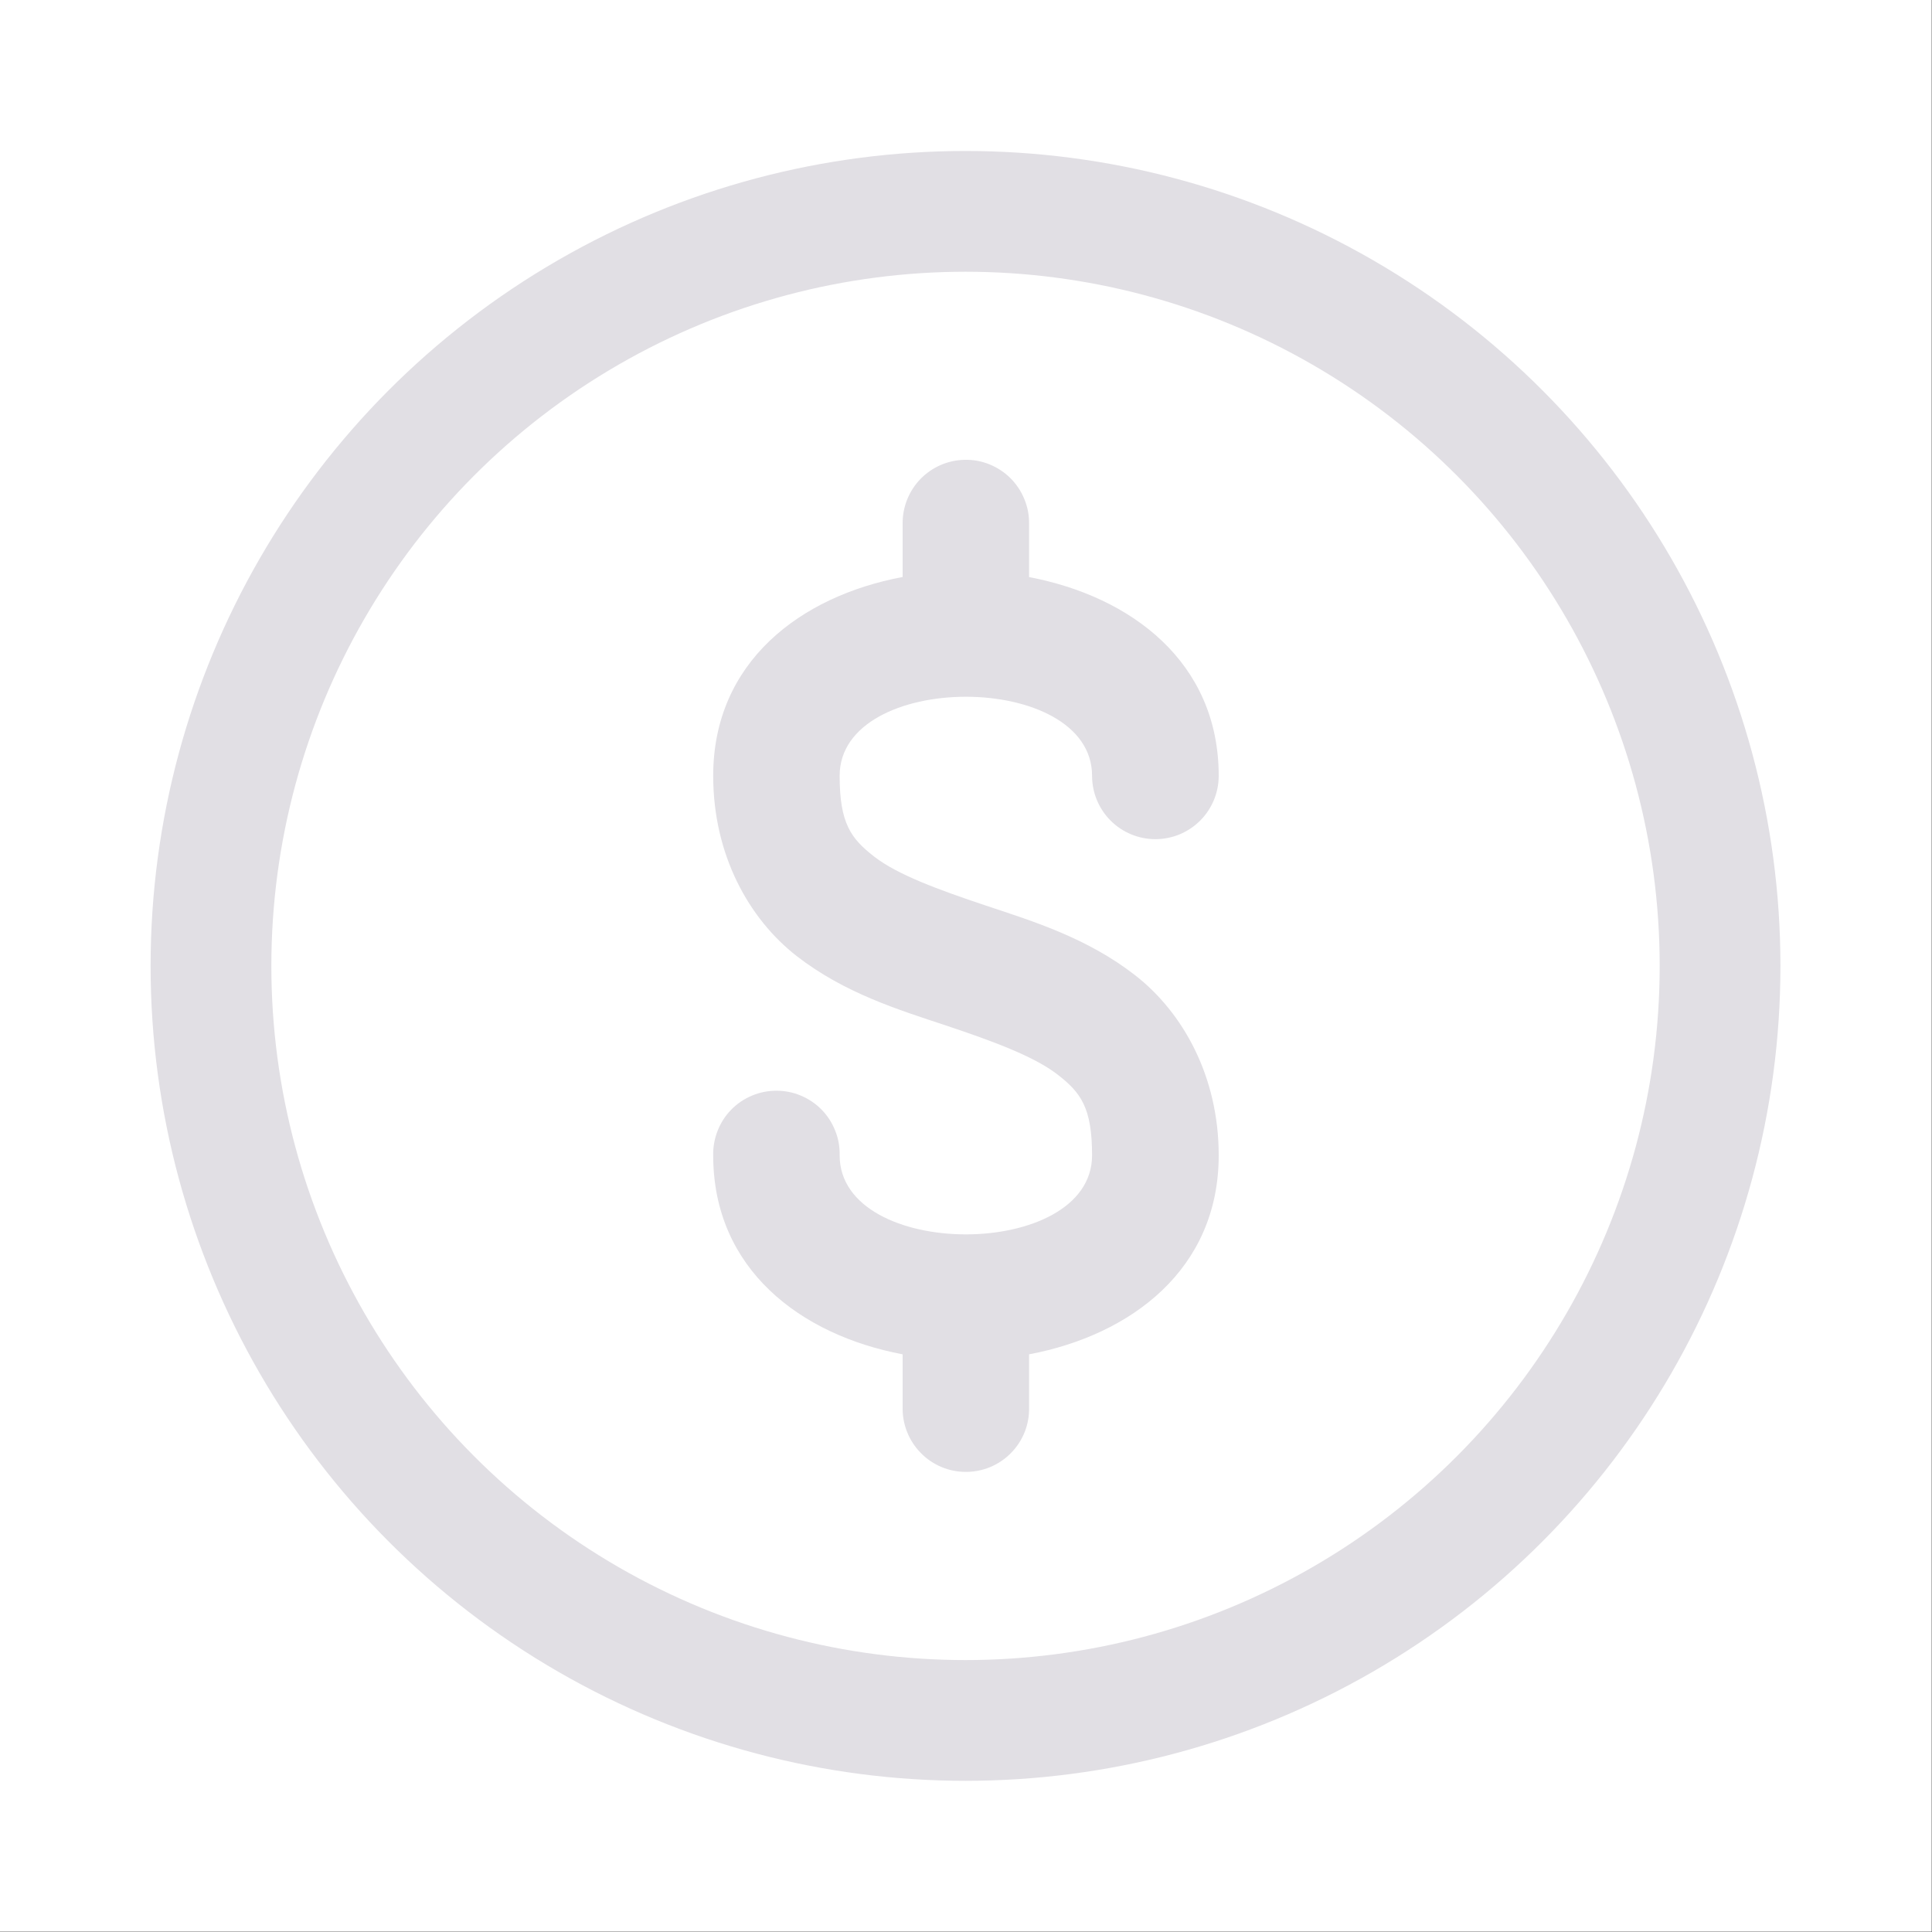
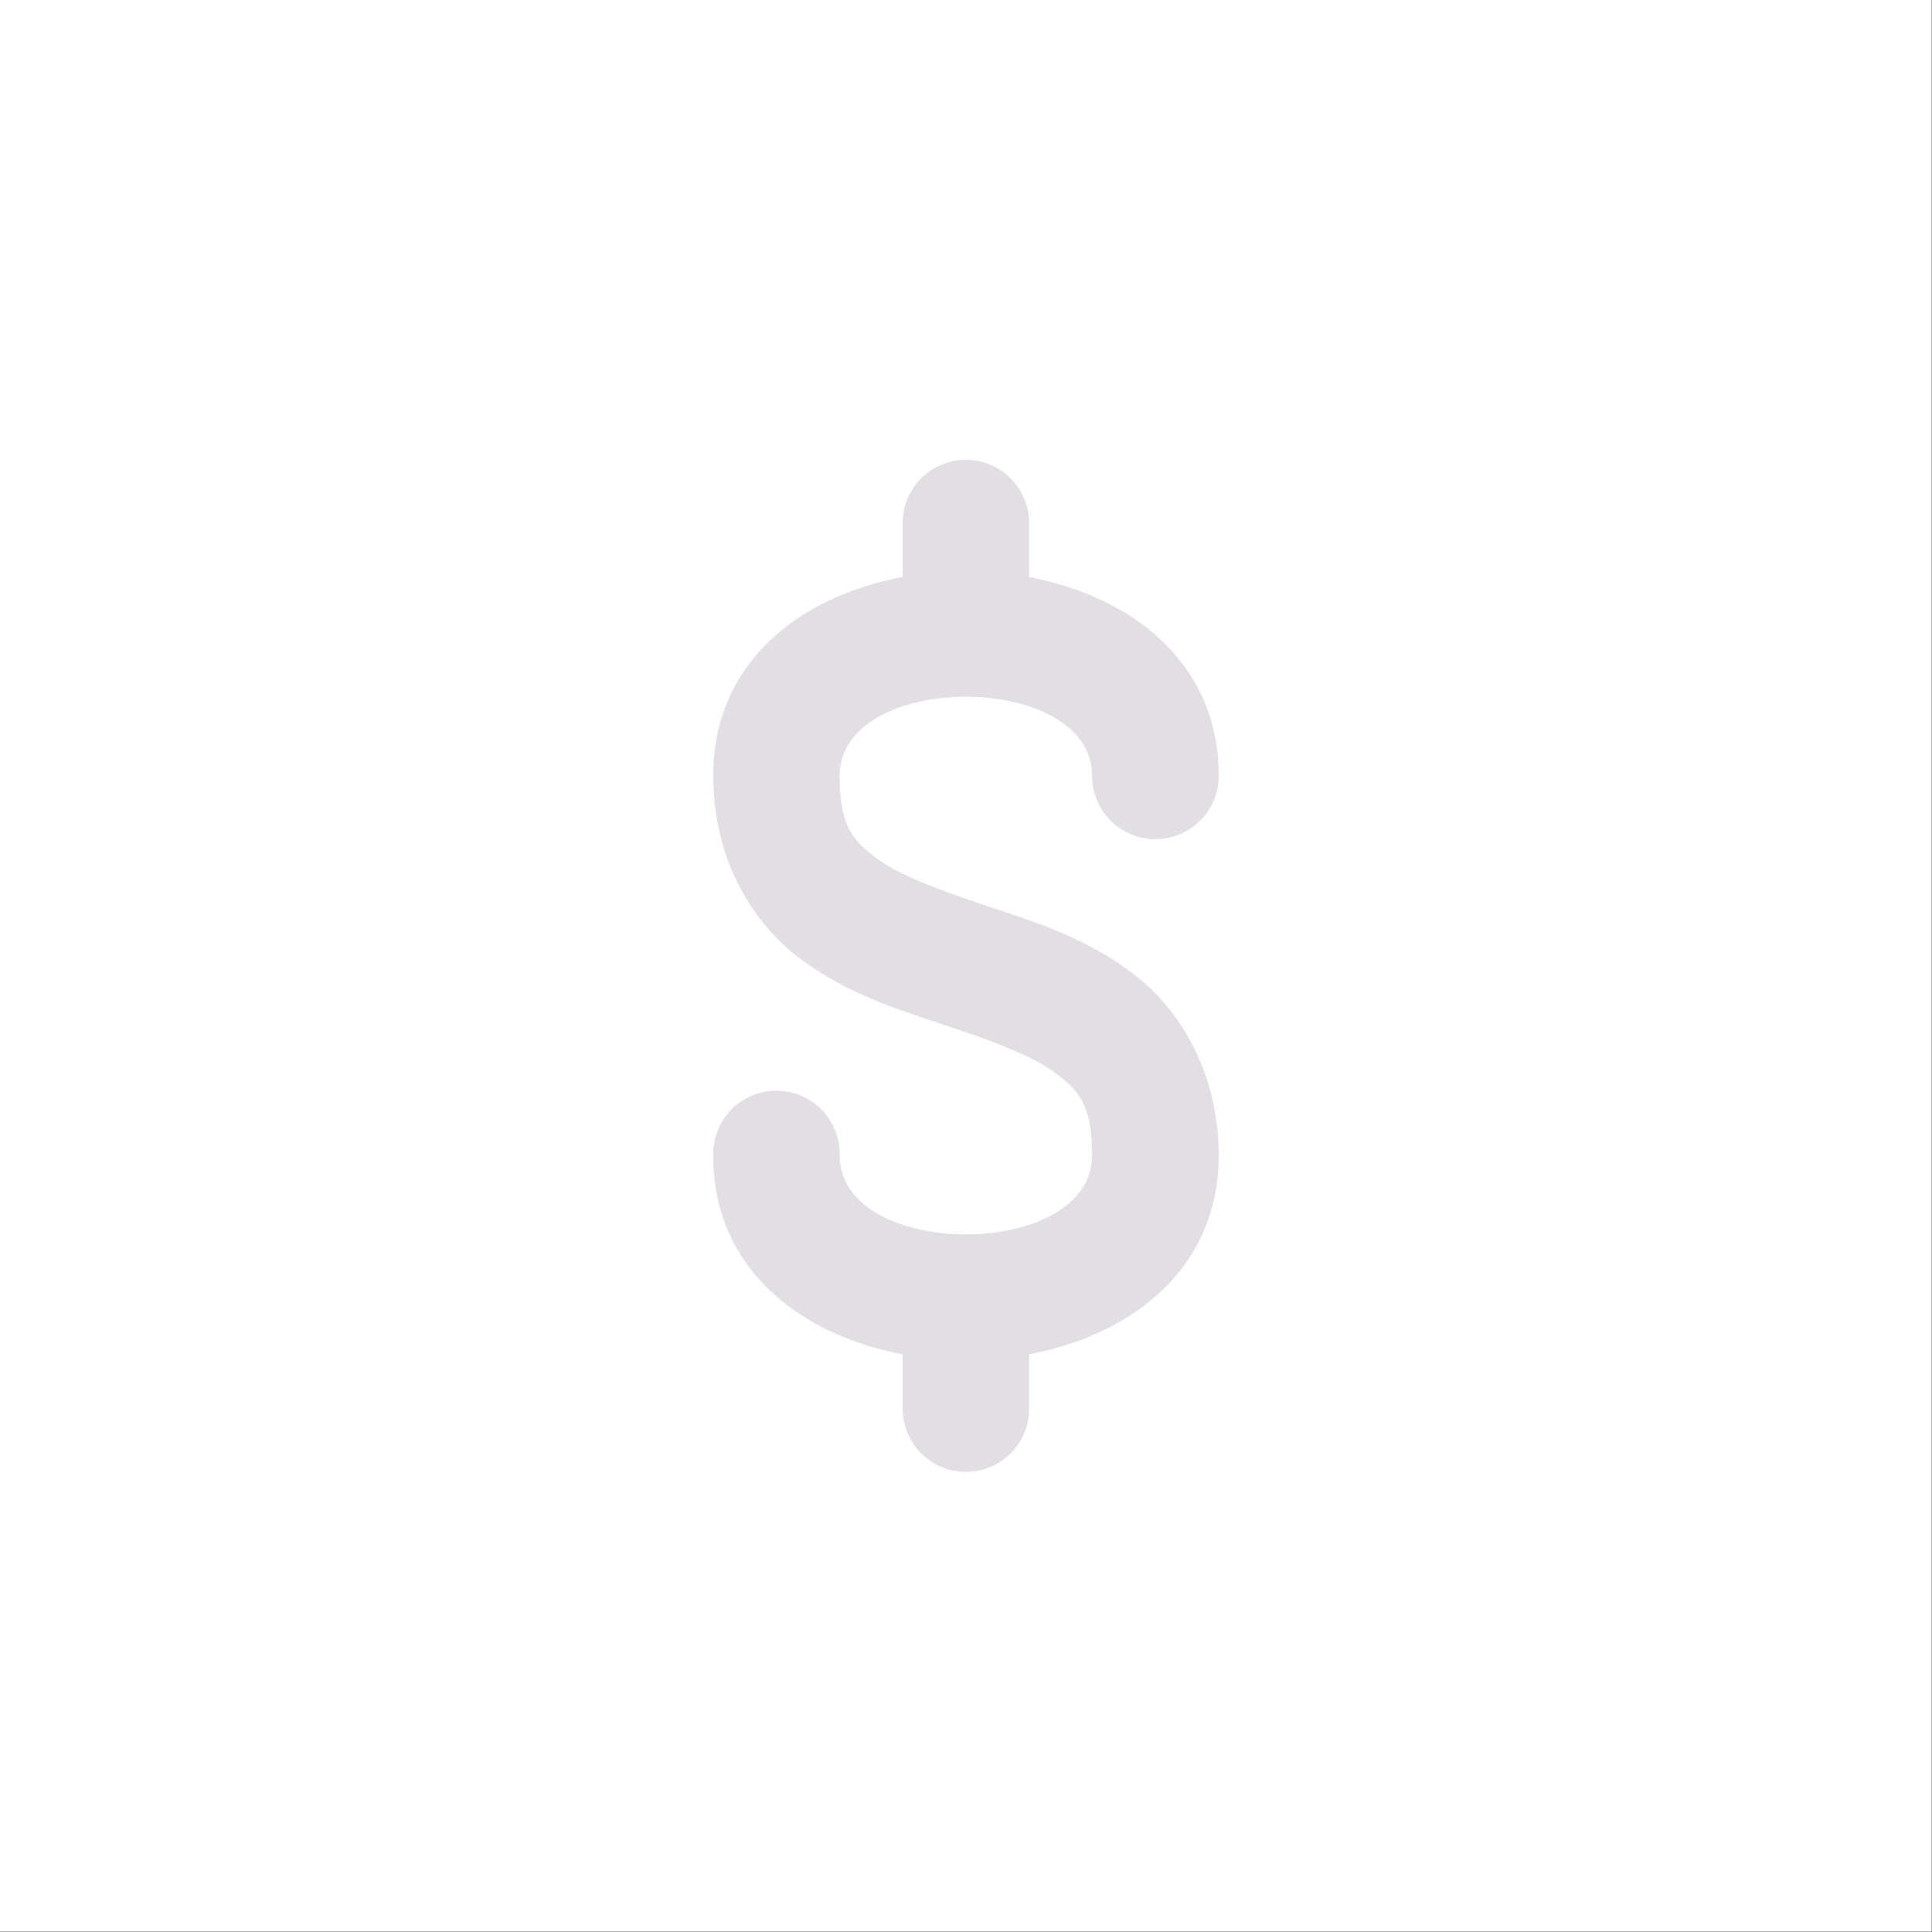
<svg xmlns="http://www.w3.org/2000/svg" width="20" height="20" viewBox="0 0 20 20" fill="none">
  <rect x="0" y="0" width="20" height="20" fill="#333333" stroke="none" />
  <rect width="19.997" height="19.997" fill="white" />
-   <circle cx="9.995" cy="9.999" r="7.811" stroke="#E1DFE4" fill="white" stroke-width="1.25" />
  <path d="M9.987 4.76C9.814 4.763 9.65 4.834 9.529 4.958C9.409 5.082 9.342 5.249 9.344 5.422V5.973C8.287 6.171 7.383 6.852 7.383 8.031C7.383 8.85 7.752 9.511 8.247 9.897C8.743 10.282 9.302 10.453 9.793 10.616C10.284 10.78 10.707 10.937 10.948 11.124C11.19 11.311 11.305 11.469 11.305 11.96C11.305 13.051 8.692 13.051 8.692 11.96C8.694 11.873 8.679 11.786 8.646 11.705C8.614 11.624 8.567 11.55 8.506 11.488C8.445 11.425 8.372 11.376 8.291 11.342C8.211 11.308 8.125 11.291 8.038 11.291C7.95 11.291 7.864 11.308 7.784 11.342C7.703 11.376 7.63 11.425 7.569 11.488C7.508 11.55 7.461 11.624 7.429 11.705C7.397 11.786 7.381 11.873 7.383 11.96C7.383 13.139 8.288 13.82 9.344 14.02V14.568C9.342 14.655 9.358 14.742 9.39 14.823C9.422 14.904 9.47 14.978 9.531 15.04C9.592 15.103 9.664 15.152 9.745 15.186C9.825 15.22 9.911 15.237 9.999 15.237C10.086 15.237 10.172 15.22 10.253 15.186C10.333 15.152 10.406 15.103 10.467 15.04C10.528 14.978 10.576 14.904 10.608 14.823C10.64 14.742 10.655 14.655 10.653 14.568V14.02C11.71 13.82 12.616 13.139 12.616 11.96C12.616 11.142 12.245 10.48 11.75 10.095C11.255 9.71 10.695 9.537 10.204 9.374C9.714 9.21 9.29 9.055 9.049 8.867C8.808 8.68 8.692 8.522 8.692 8.031C8.692 6.94 11.305 6.94 11.305 8.031C11.305 8.205 11.374 8.372 11.497 8.495C11.62 8.618 11.787 8.687 11.96 8.687C12.134 8.687 12.301 8.618 12.424 8.495C12.547 8.372 12.616 8.205 12.616 8.031C12.616 6.854 11.709 6.174 10.653 5.974V5.422C10.654 5.335 10.638 5.248 10.604 5.167C10.571 5.085 10.522 5.012 10.46 4.95C10.398 4.888 10.324 4.84 10.243 4.807C10.162 4.774 10.075 4.758 9.987 4.76Z" fill="#E1DFE4" />
</svg>